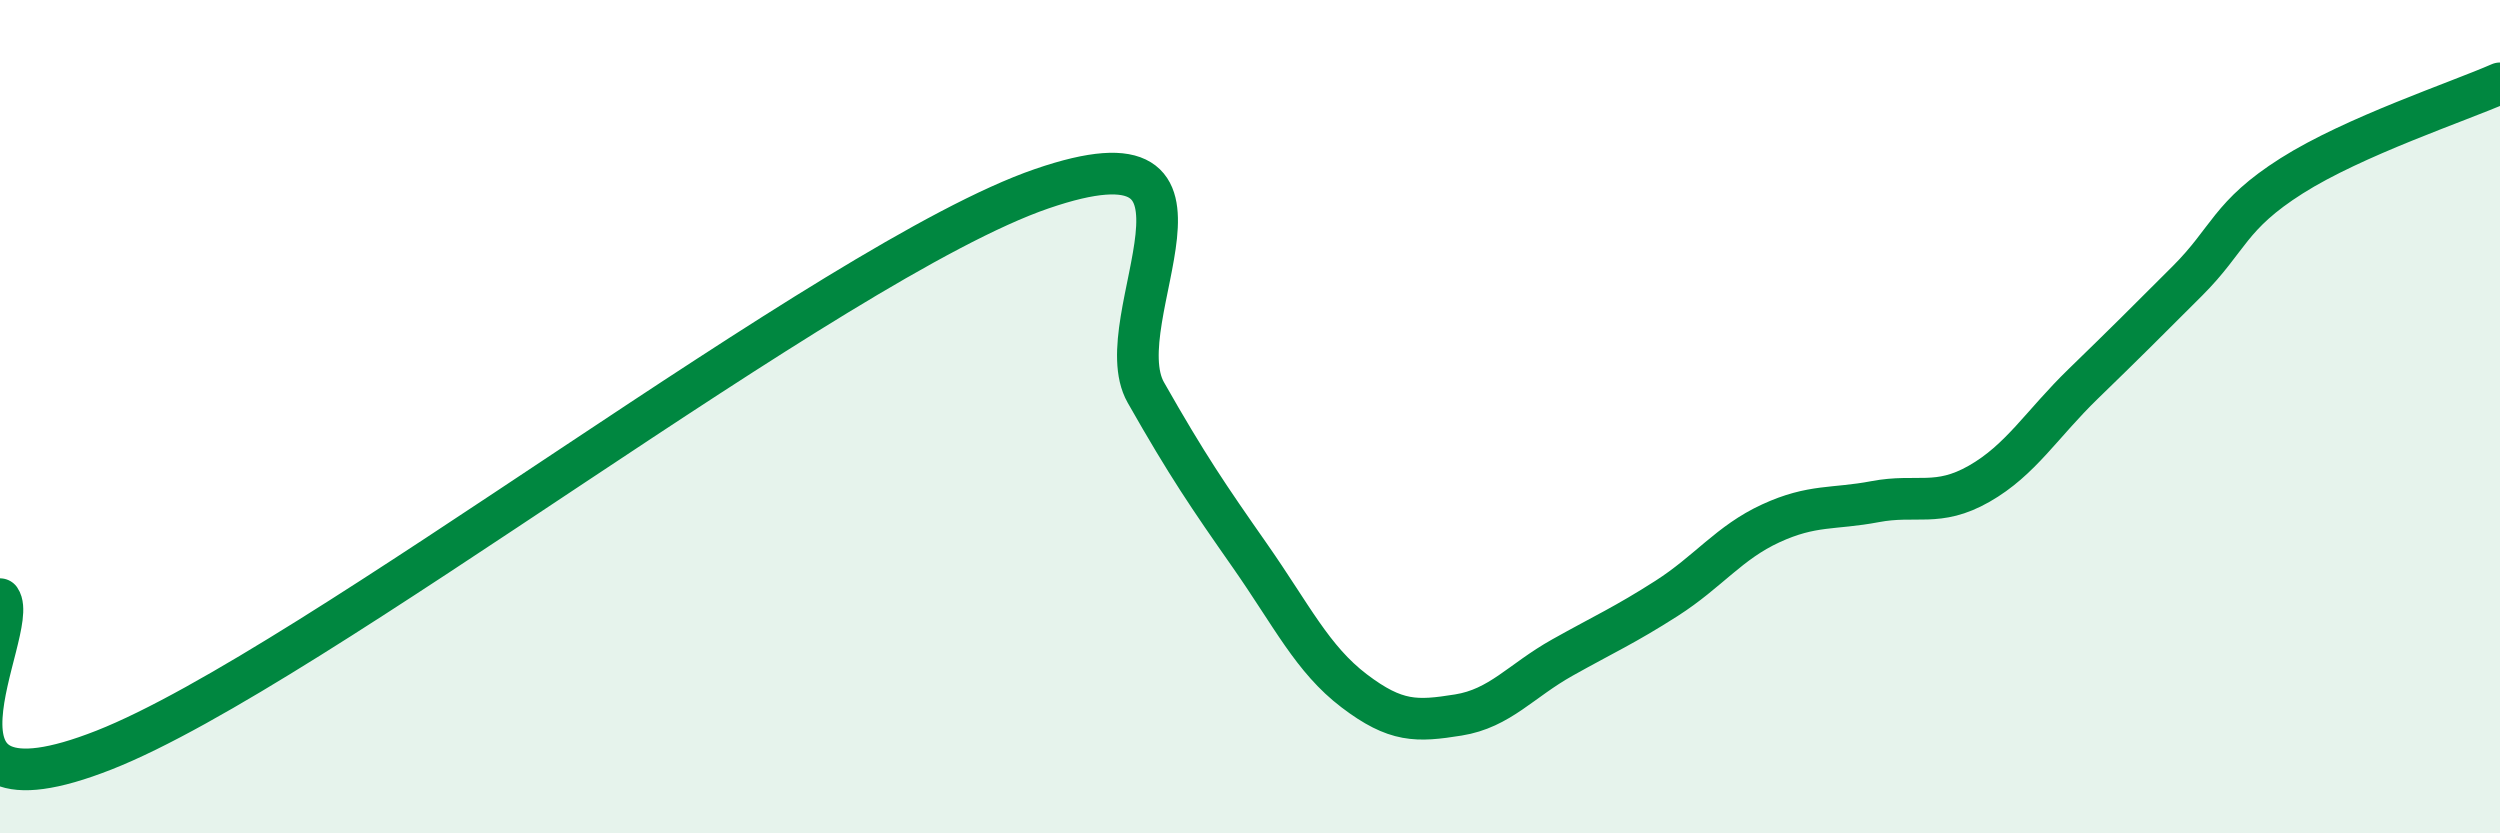
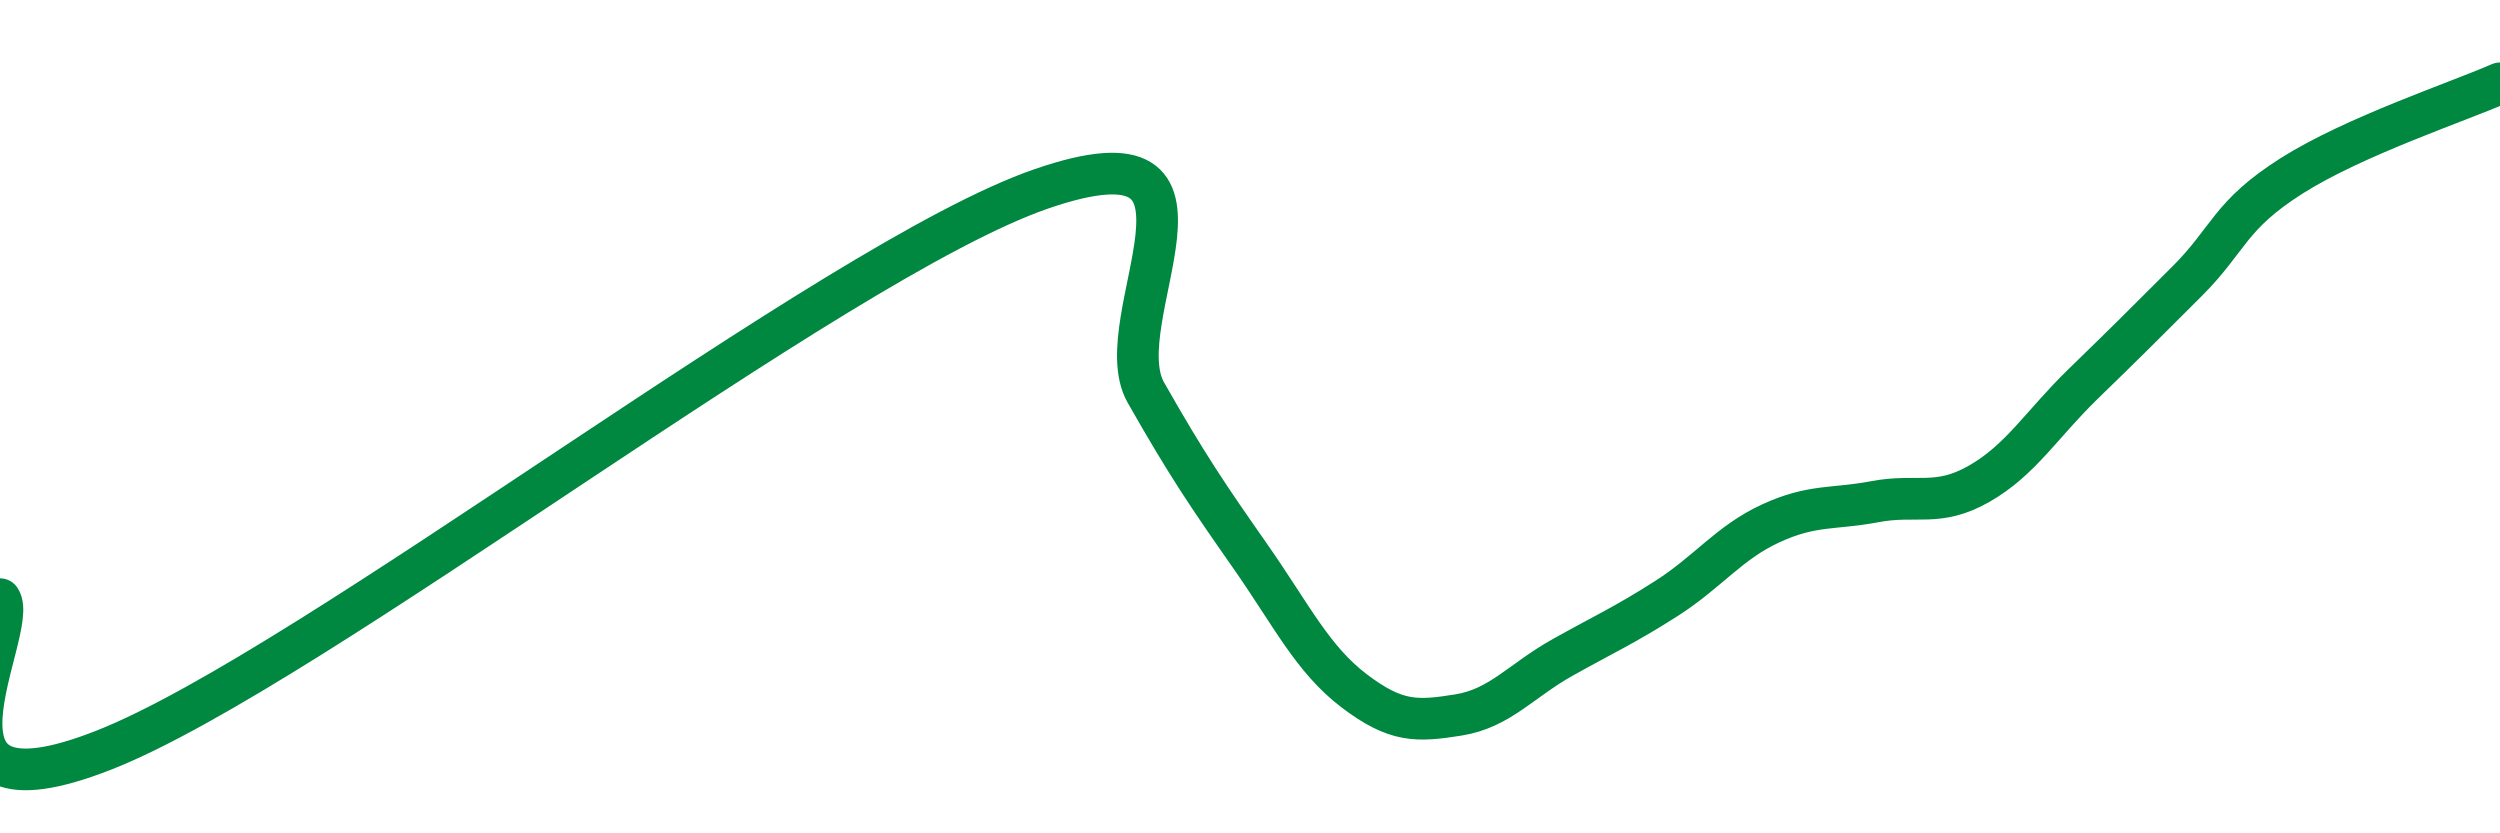
<svg xmlns="http://www.w3.org/2000/svg" width="60" height="20" viewBox="0 0 60 20">
-   <path d="M 0,14.38 C 0.5,15.1 -2.5,19.97 2.5,18 C 7.5,16.03 20,6.25 25,4.53 C 30,2.81 26.5,7.66 27.5,9.42 C 28.5,11.18 29,11.91 30,13.34 C 31,14.77 31.5,15.82 32.5,16.58 C 33.5,17.34 34,17.32 35,17.16 C 36,17 36.5,16.34 37.5,15.78 C 38.5,15.22 39,15 40,14.36 C 41,13.72 41.5,13.02 42.5,12.56 C 43.5,12.1 44,12.23 45,12.04 C 46,11.85 46.5,12.18 47.5,11.61 C 48.5,11.04 49,10.18 50,9.21 C 51,8.24 51.5,7.74 52.5,6.74 C 53.5,5.74 53.5,5.17 55,4.22 C 56.5,3.27 59,2.44 60,2L60 20L0 20Z" fill="#008740" opacity="0.1" stroke-linecap="round" stroke-linejoin="round" />
  <path d="M 0,14.38 C 0.5,15.1 -2.5,19.97 2.5,18 C 7.5,16.03 20,6.25 25,4.53 C 30,2.81 26.5,7.66 27.5,9.42 C 28.5,11.18 29,11.91 30,13.34 C 31,14.77 31.5,15.82 32.5,16.58 C 33.5,17.34 34,17.32 35,17.16 C 36,17 36.5,16.34 37.5,15.78 C 38.5,15.22 39,15 40,14.36 C 41,13.72 41.5,13.02 42.5,12.56 C 43.5,12.1 44,12.23 45,12.04 C 46,11.85 46.5,12.18 47.5,11.61 C 48.5,11.04 49,10.18 50,9.21 C 51,8.24 51.5,7.74 52.5,6.74 C 53.5,5.74 53.5,5.17 55,4.22 C 56.5,3.27 59,2.44 60,2" stroke="#008740" stroke-width="1" fill="none" stroke-linecap="round" stroke-linejoin="round" />
</svg>